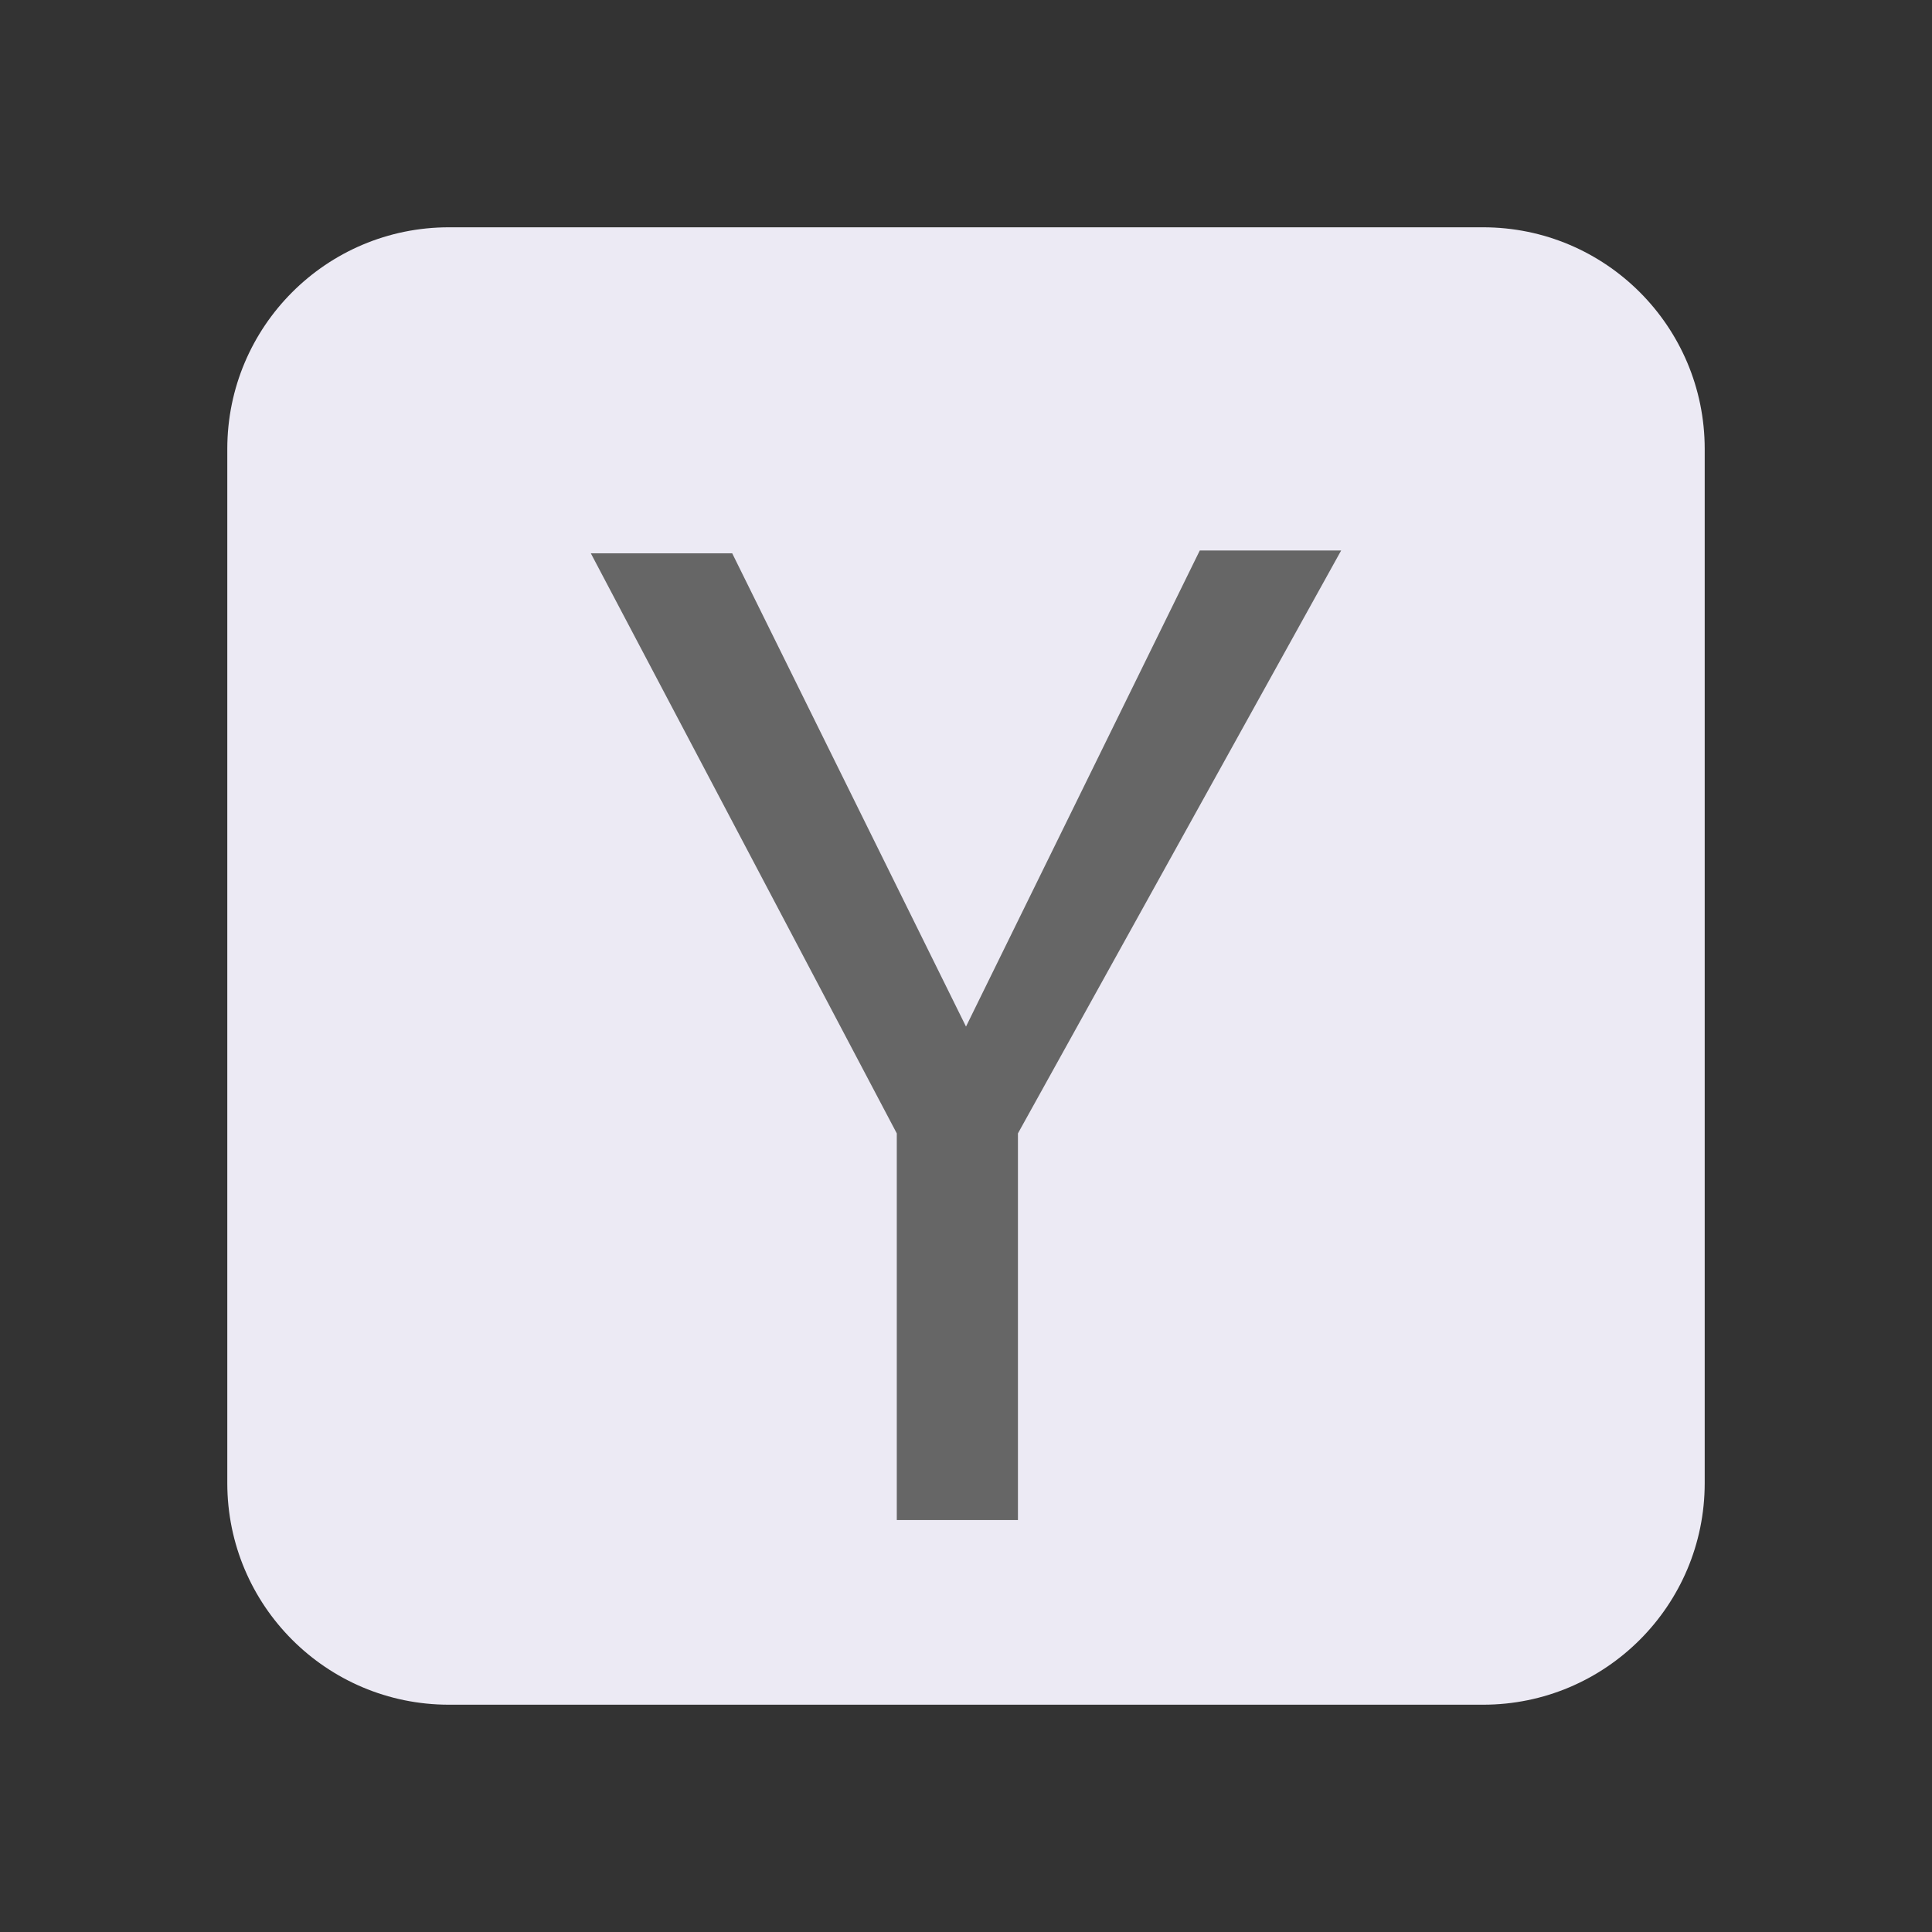
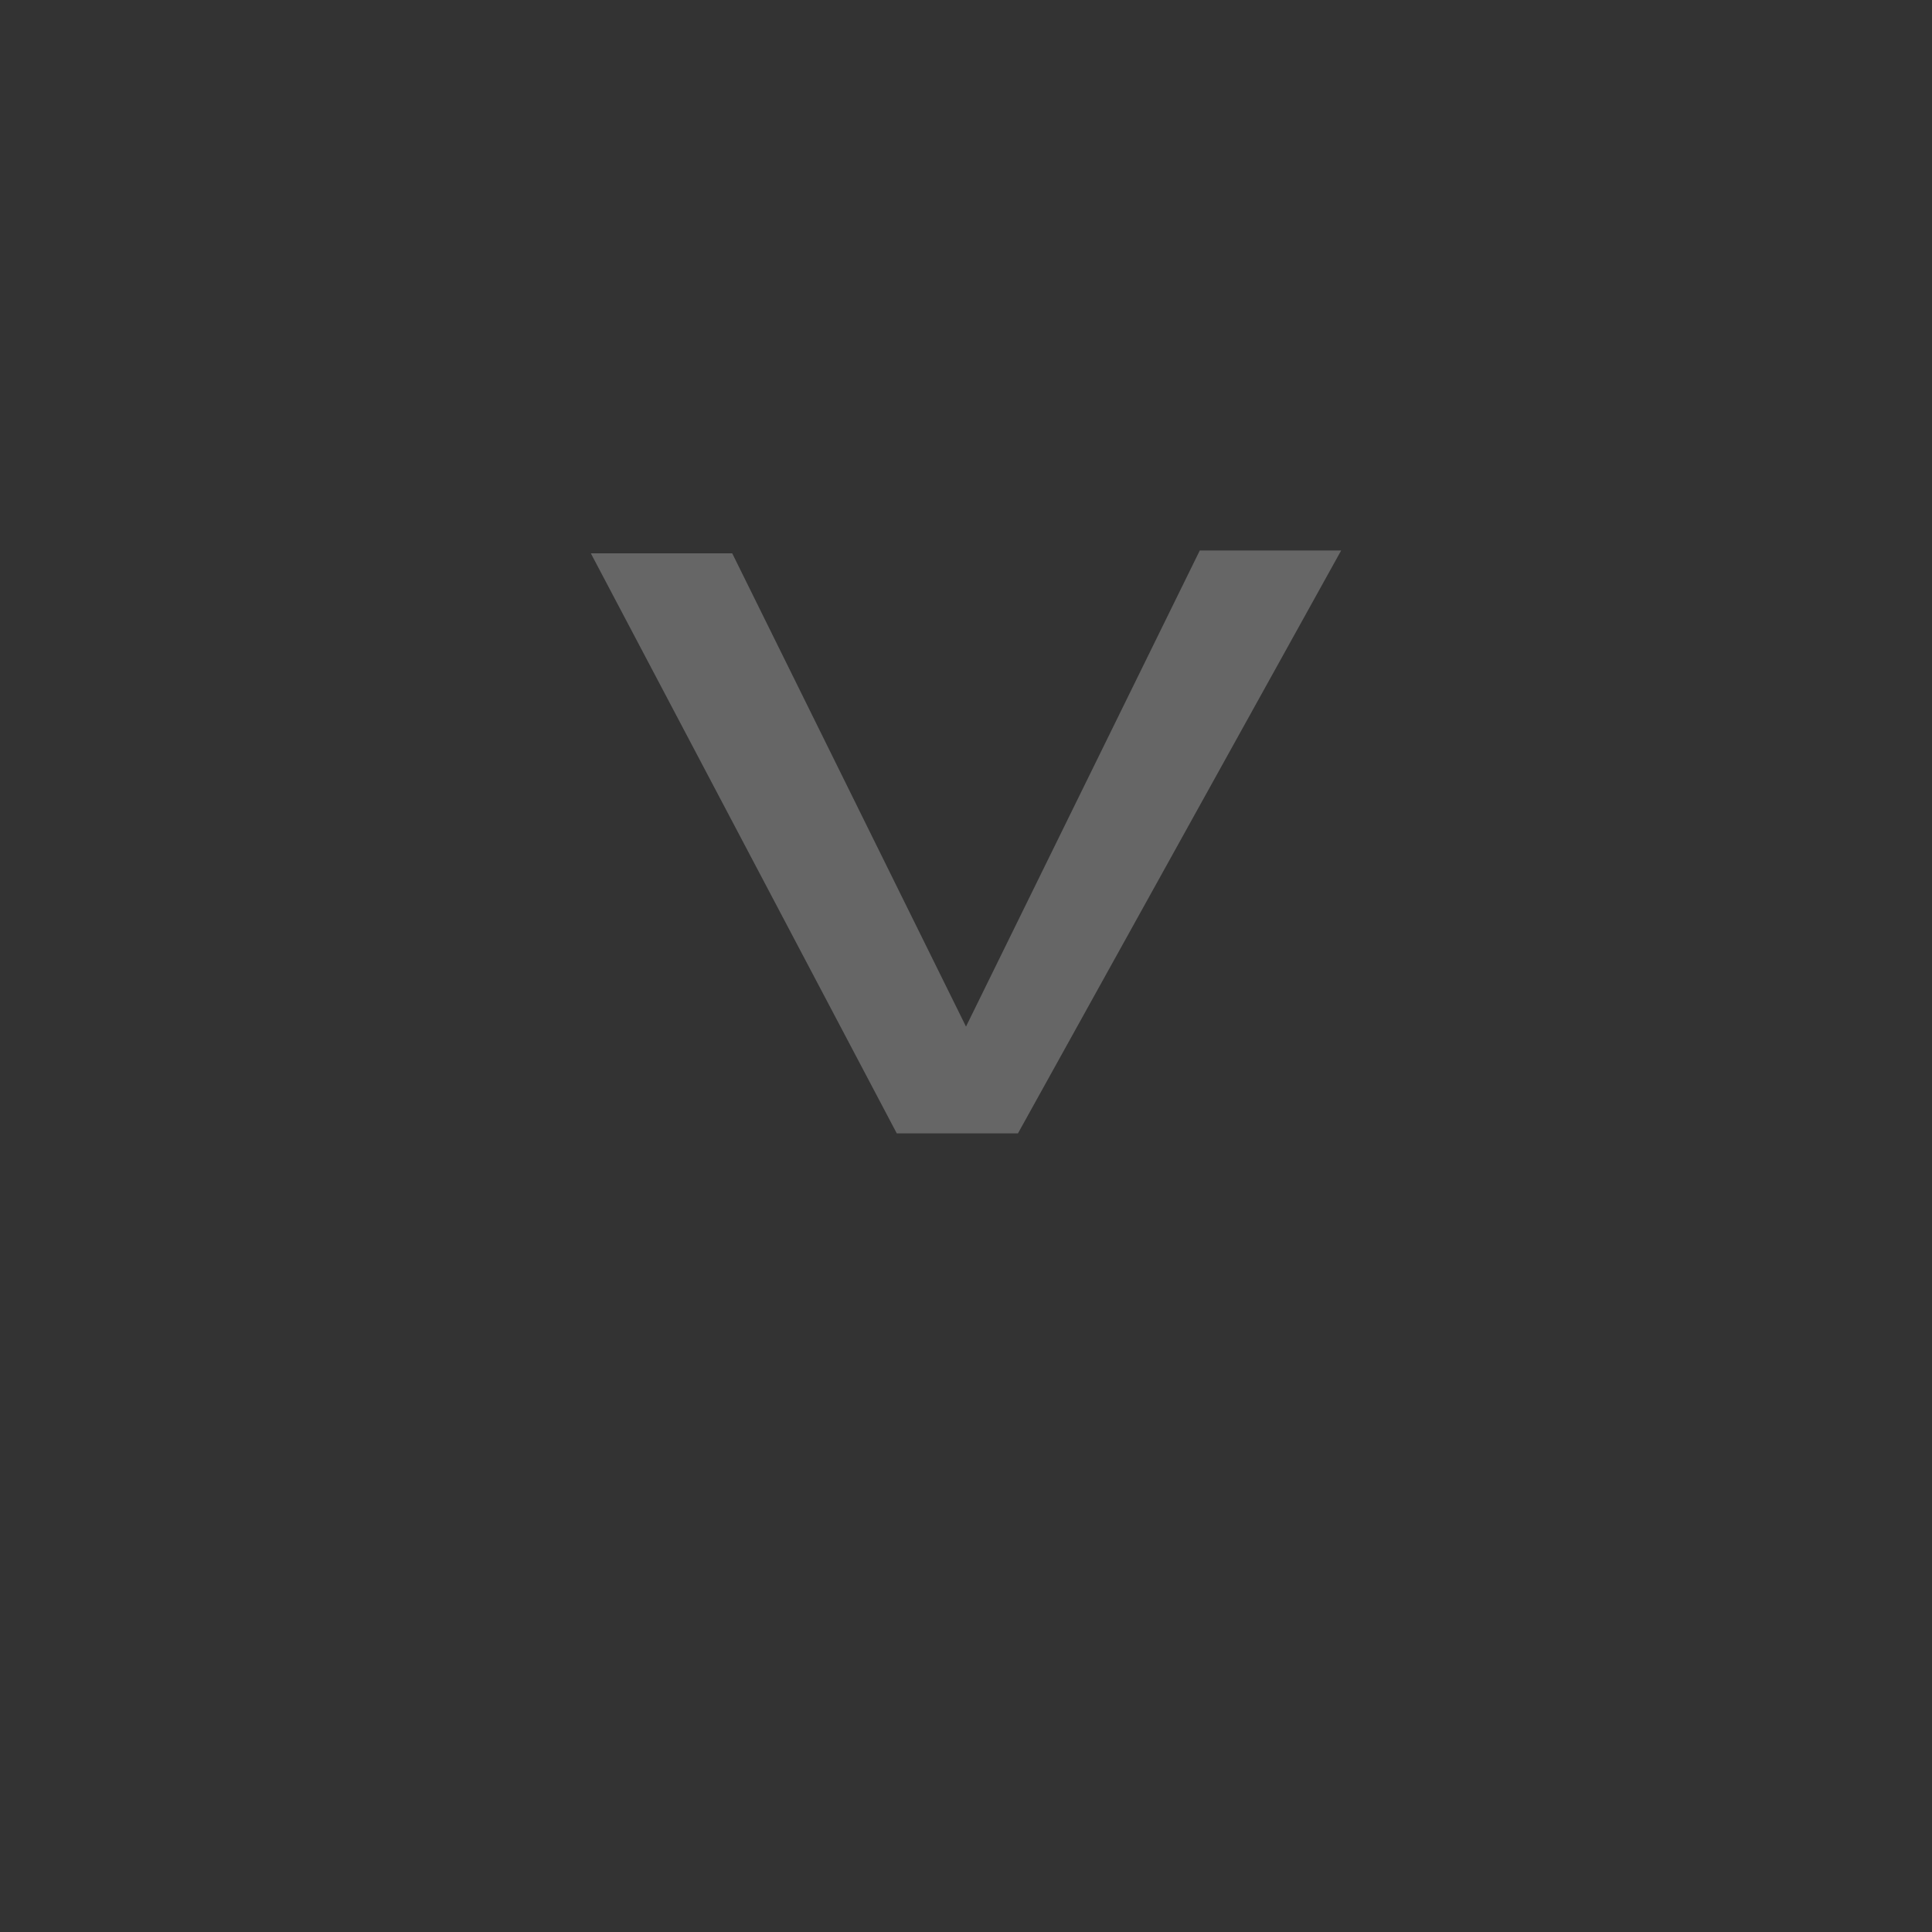
<svg xmlns="http://www.w3.org/2000/svg" width="17" height="17" viewBox="0 0 17 17" fill="none">
  <rect x="0" y="0" width="17" height="17" fill="#333333" stroke="none" />
  <g clip-path="url(#clip0_2721_397)">
-     <path d="M13.05 2H3.95C2.873 2 2 2.873 2 3.95V13.05C2 14.127 2.873 15 3.95 15H13.05C14.127 15 15 14.127 15 13.05V3.95C15 2.873 14.127 2 13.05 2Z" fill="#ECEAF4" />
-     <path d="M5.199 4.869H6.443L8.5 9.033L10.557 4.844H11.801L8.957 9.973V13.375H7.891V9.973L5.199 4.869Z" fill="#666666" />
+     <path d="M5.199 4.869H6.443L8.5 9.033L10.557 4.844H11.801L8.957 9.973H7.891V9.973L5.199 4.869Z" fill="#666666" />
  </g>
  <defs>
    <clipPath id="clip0_2721_397">
      <rect width="13" height="13" fill="white" transform="translate(2 2)" />
    </clipPath>
  </defs>
</svg>